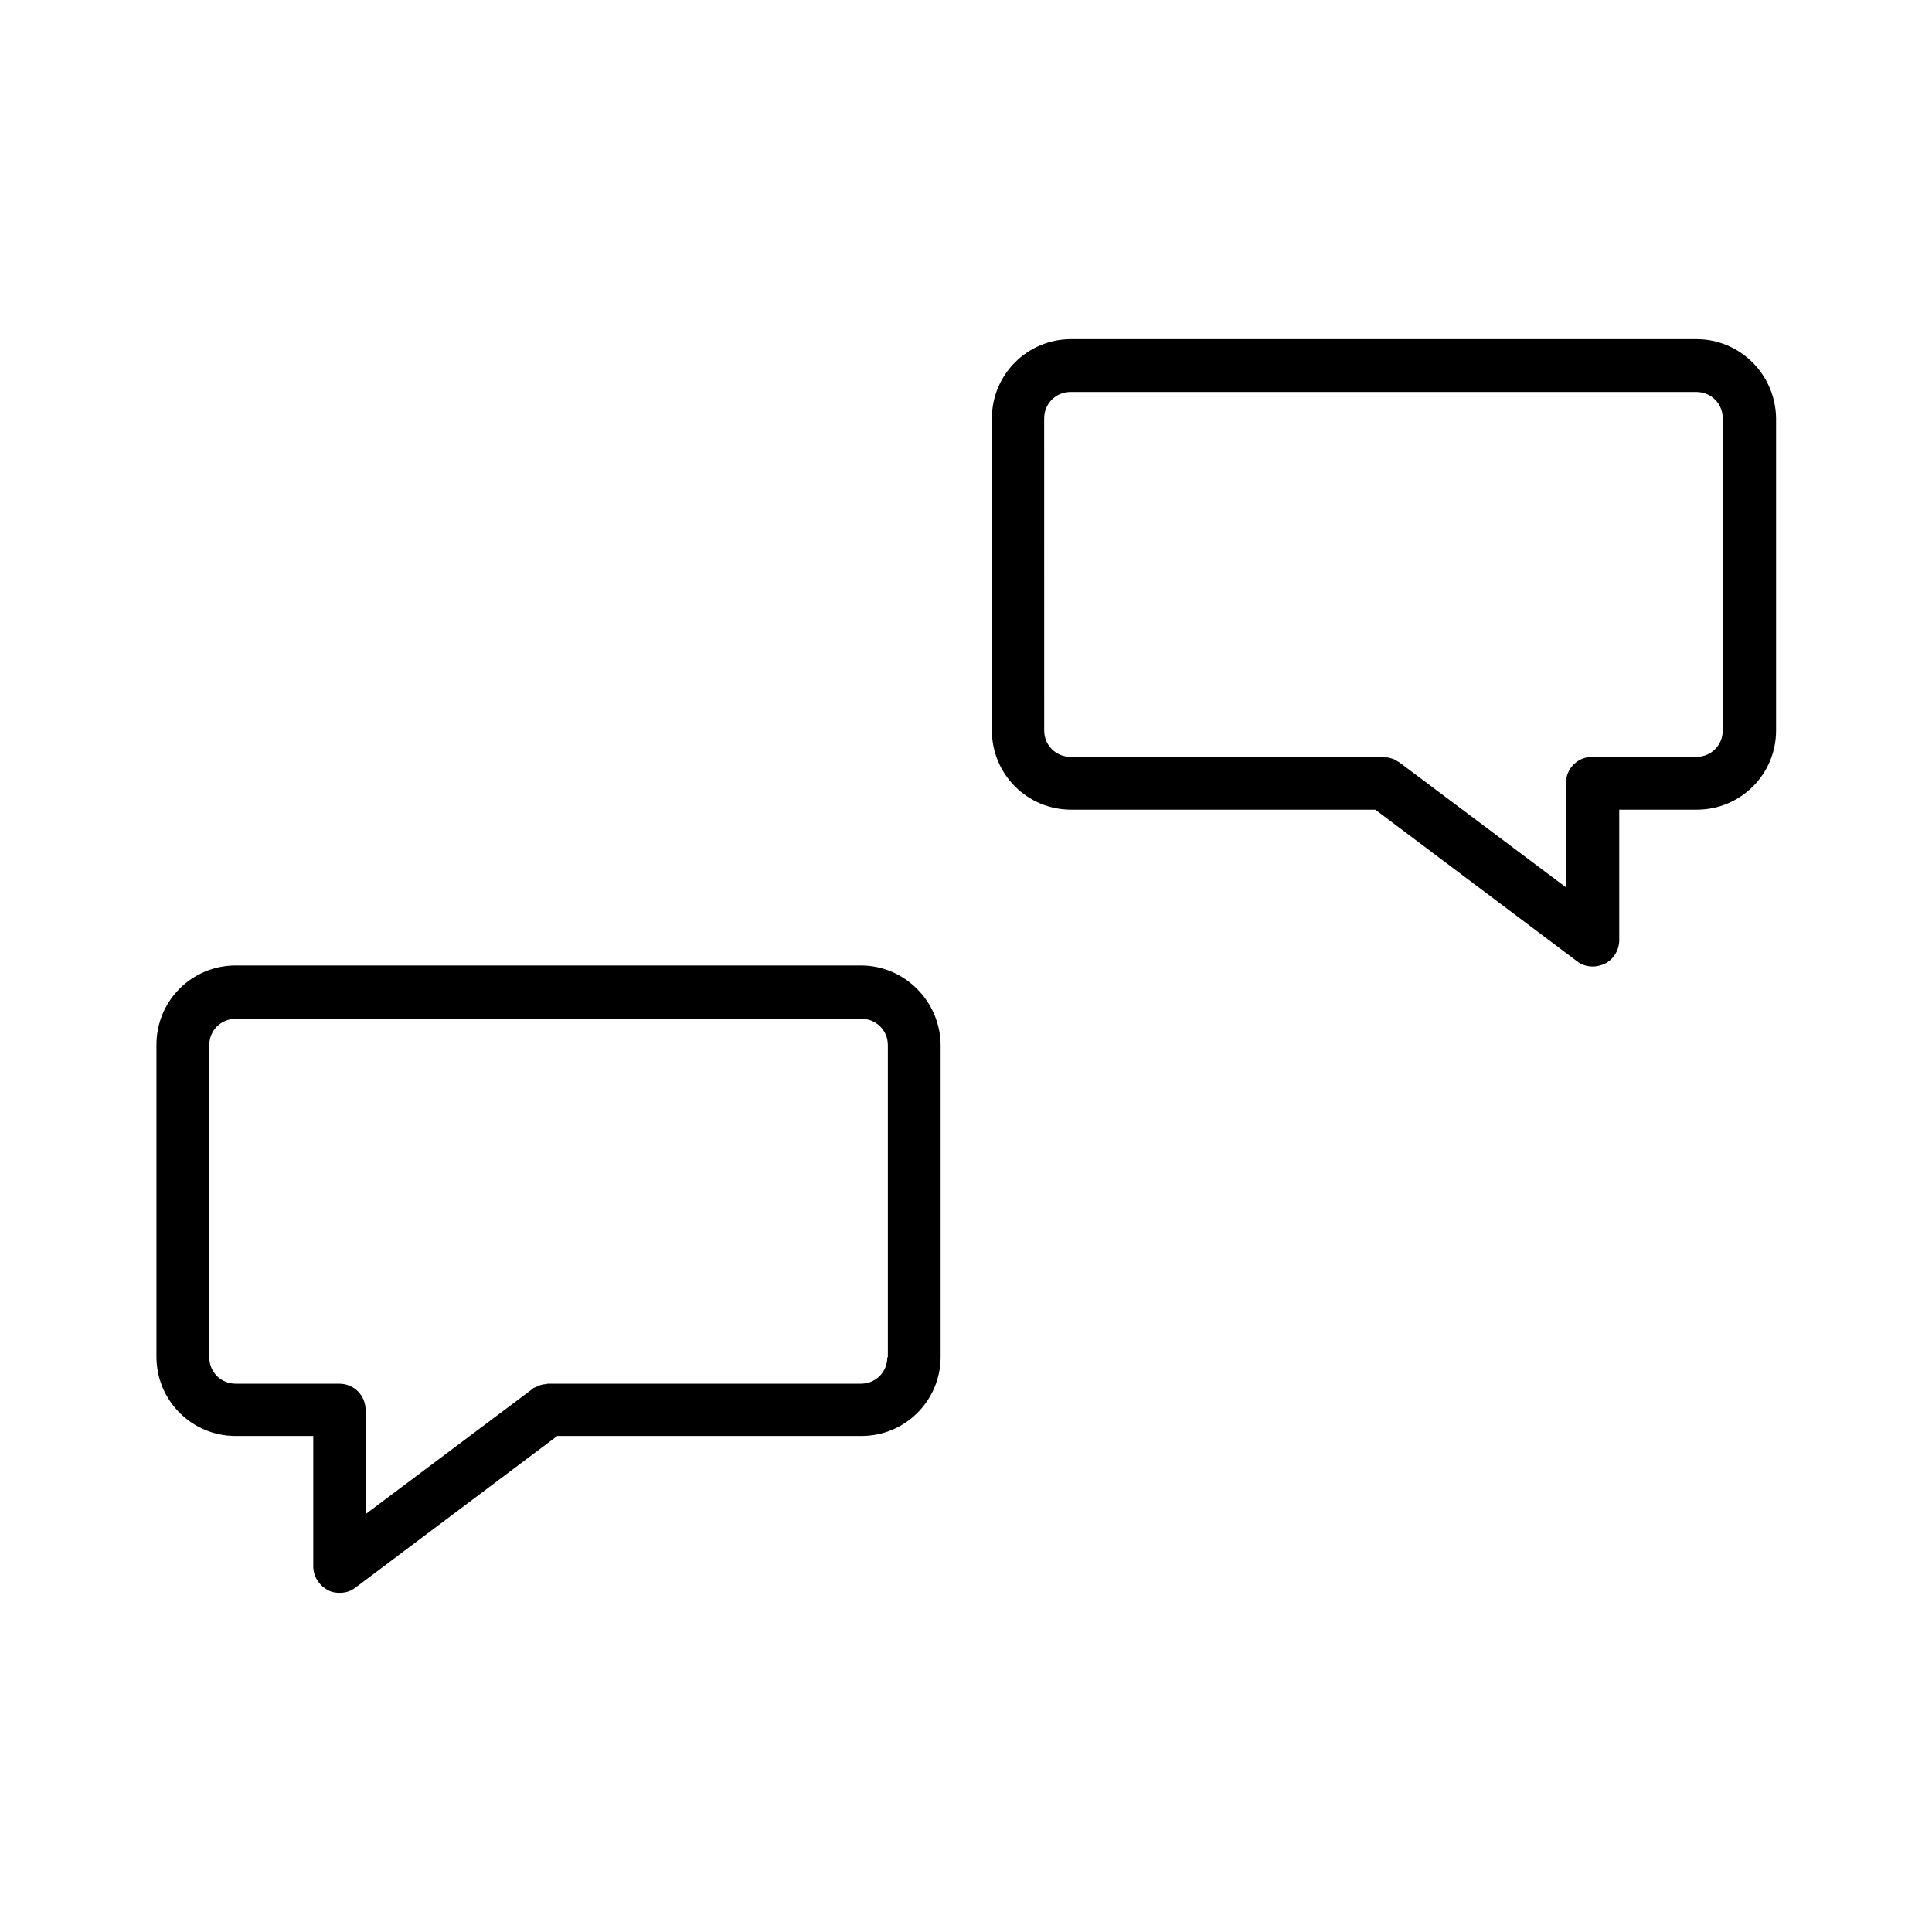
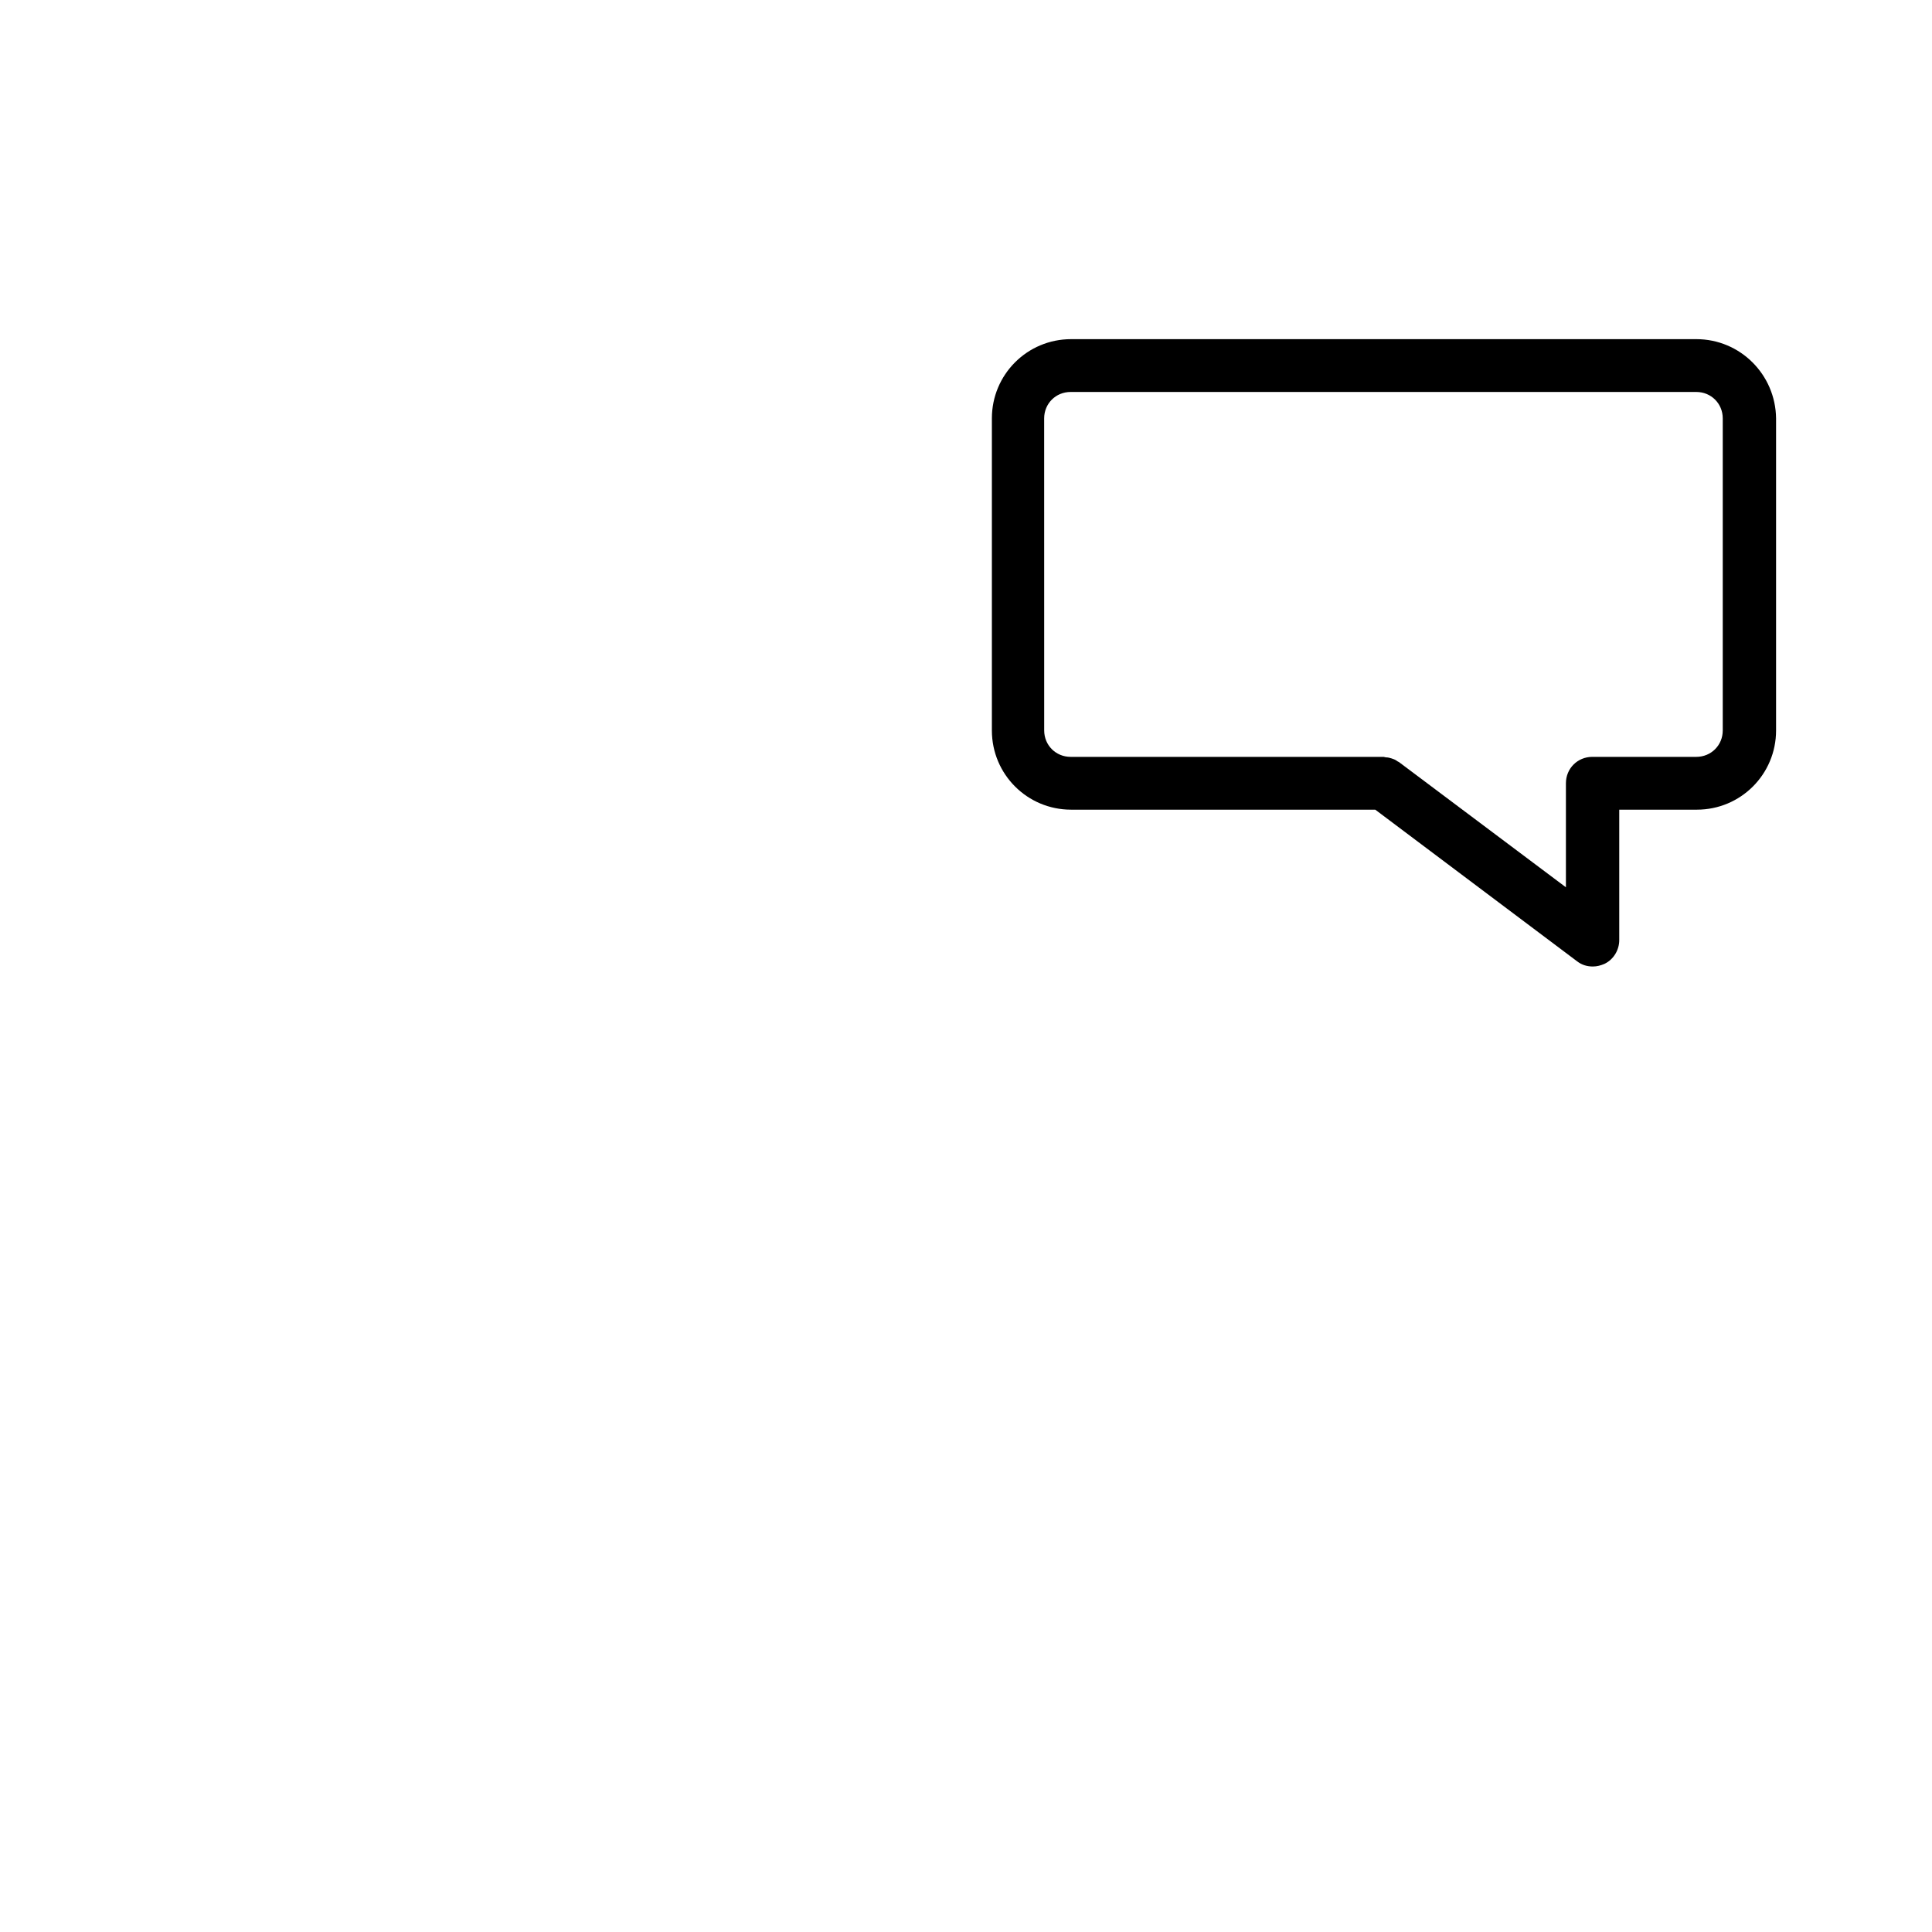
<svg xmlns="http://www.w3.org/2000/svg" fill="#000000" width="800px" height="800px" version="1.1" viewBox="144 144 512 512">
  <g>
    <path d="m593.55 233.88h-165.7c-11.617 0-20.992 9.375-20.992 20.992v82.707c0 11.617 9.375 20.992 20.992 20.992h80.609l53.461 40.164c1.258 0.98 2.66 1.398 4.199 1.398 1.121 0 2.098-0.281 3.078-0.699 2.379-1.121 3.918-3.637 3.918-6.297v-34.566h20.57c11.617 0 20.992-9.375 20.992-20.992v-82.707c-0.137-11.617-9.516-20.992-21.129-20.992zm6.996 103.7c0 3.918-3.078 6.996-6.996 6.996h-27.57c-3.918 0-6.996 3.078-6.996 6.996v27.57l-44.223-33.168c-0.281-0.141-0.559-0.281-0.699-0.418-0.418-0.281-0.84-0.418-1.258-0.559s-0.98-0.281-1.398-0.281c-0.281 0-0.559-0.141-0.84-0.141h-82.848c-3.918 0-6.996-3.078-6.996-6.996l-0.008-82.707c0-3.918 3.078-6.996 6.996-6.996h165.84c3.918 0 6.996 3.078 6.996 6.996z" />
-     <path d="m372.15 399.86h-165.7c-11.617 0-20.992 9.375-20.992 20.992v82.707c0 11.617 9.375 20.992 20.992 20.992h20.57v34.566c0 2.66 1.539 5.039 3.918 6.297 0.98 0.559 2.098 0.699 3.078 0.699 1.539 0 2.938-0.418 4.199-1.398l53.461-40.164h80.609c11.617 0 20.992-9.375 20.992-20.992v-82.707c-0.141-11.477-9.516-20.992-21.133-20.992zm6.996 103.84c0 3.918-3.078 6.996-6.996 6.996h-82.848c-0.281 0-0.559 0.141-0.84 0.141-0.418 0-0.98 0.141-1.398 0.281-0.418 0.141-0.84 0.418-1.258 0.559-0.281 0.141-0.559 0.141-0.699 0.418l-44.223 33.168v-27.57c0-3.918-3.078-6.996-6.996-6.996h-27.434c-3.918 0-6.996-3.078-6.996-6.996v-82.707c0-3.918 3.078-6.996 6.996-6.996h165.84c3.918 0 6.996 3.078 6.996 6.996v82.707z" />
  </g>
</svg>